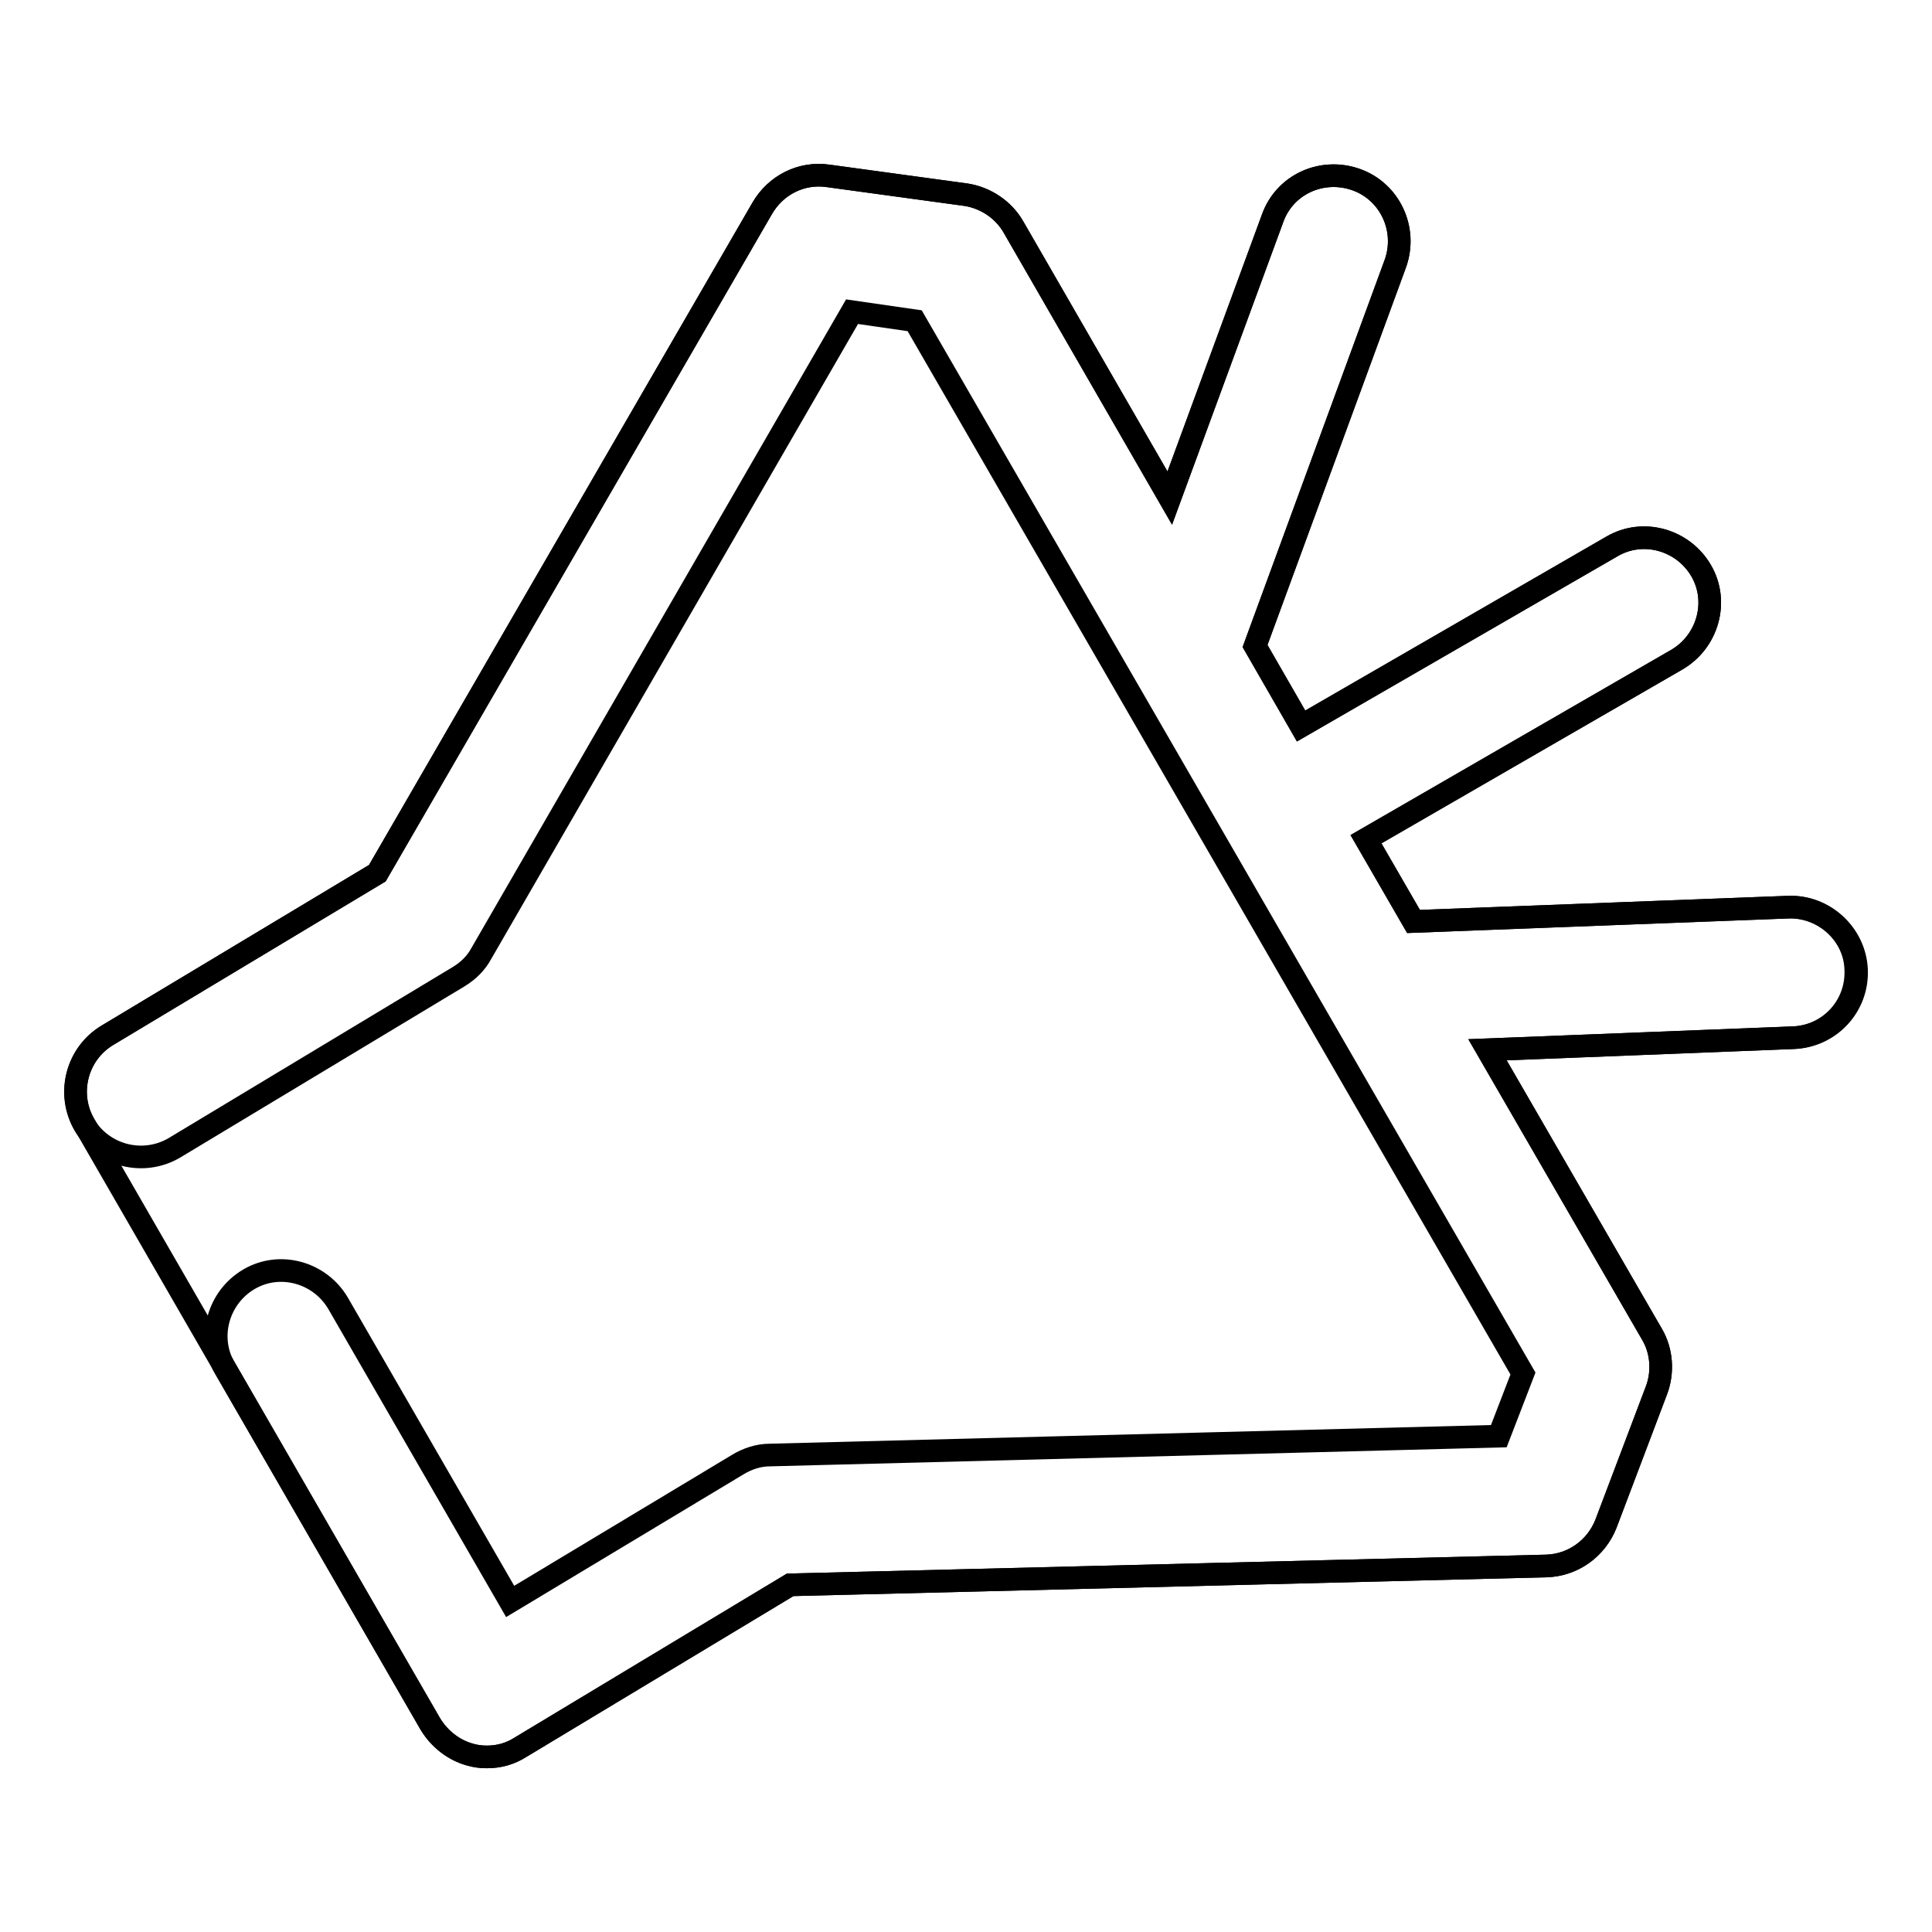
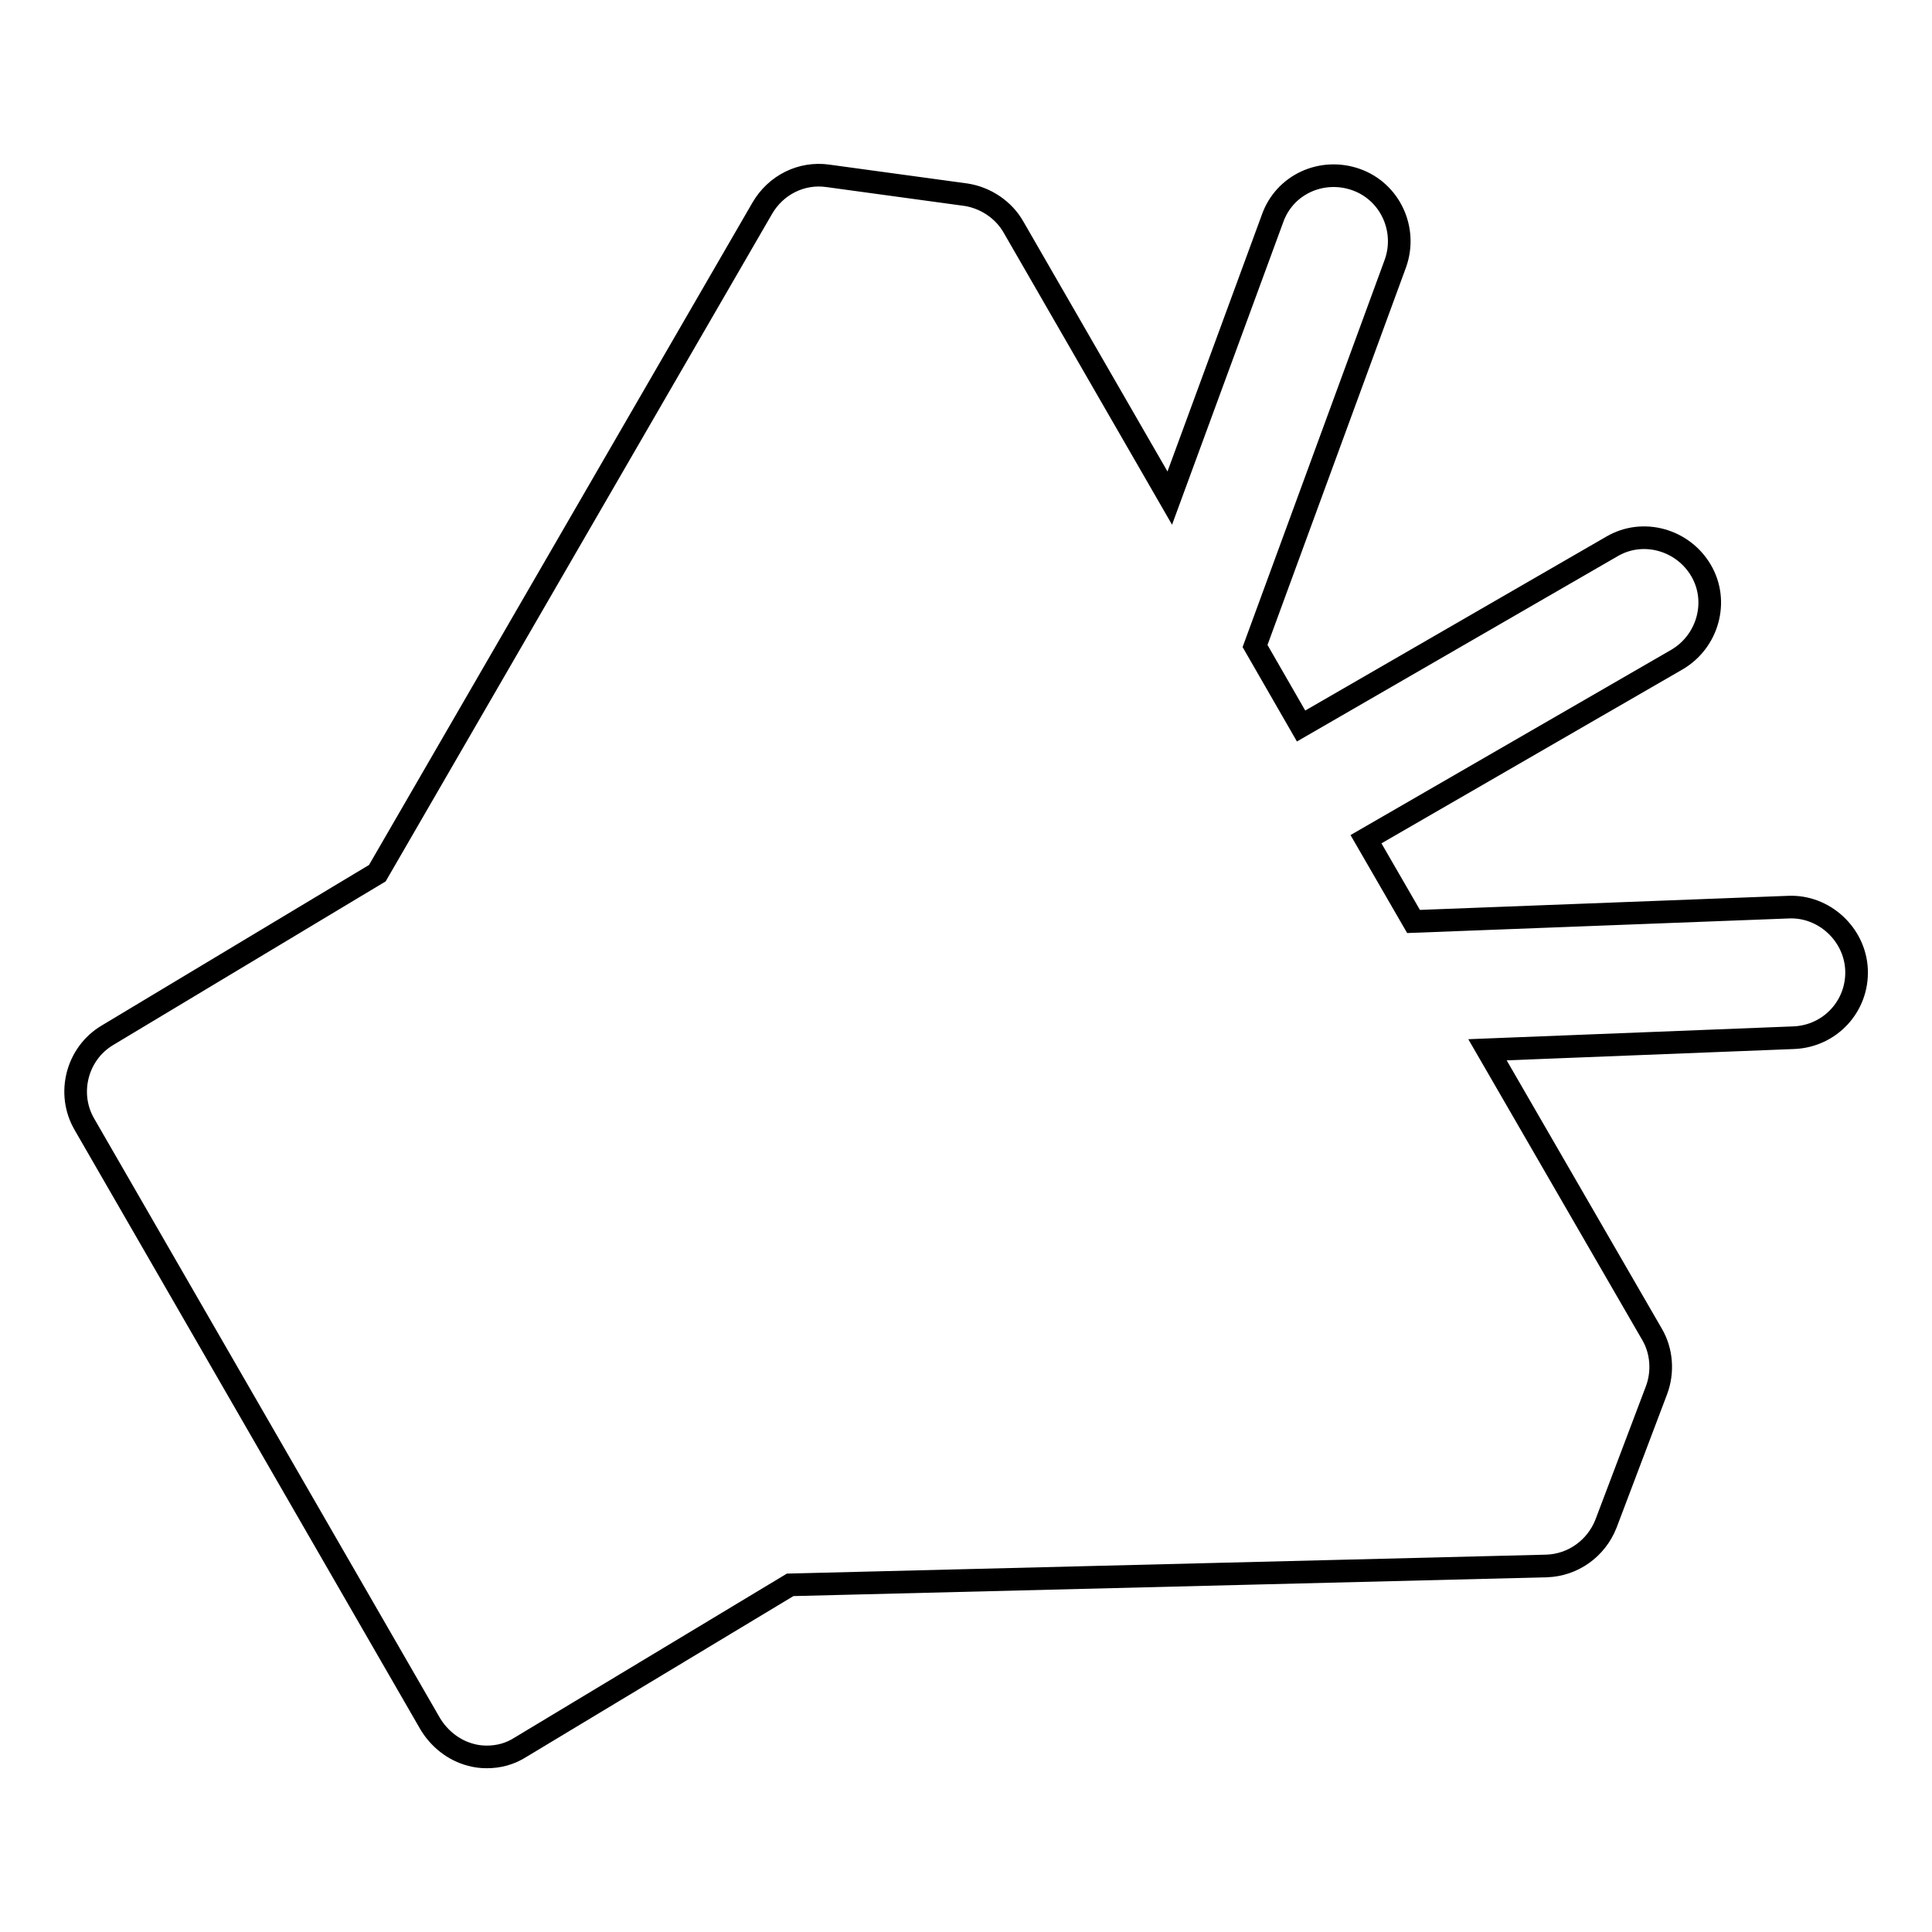
<svg xmlns="http://www.w3.org/2000/svg" version="1.1" x="0px" y="0px" viewBox="0 0 256 256" enable-background="new 0 0 256 256" xml:space="preserve">
  <g>
    <g>
      <path stroke-width="3" fill-opacity="0" stroke="#000000" d="M237,120.2l-49.7,1.9l-6.3-10.9l41.2-23.8c4.1-2.4,5.6-7.7,3.2-11.8c-2.4-4.1-7.7-5.6-11.8-3.2l-41.2,23.8l-6.1-10.6l18.6-50.7c1.6-4.5-0.7-9.5-5.2-11.1c-4.5-1.6-9.5,0.6-11.1,5.2l-13.6,37l-20.7-35.9c-1.3-2.3-3.7-3.9-6.3-4.3l-18.3-2.5c-3.5-0.5-6.9,1.2-8.7,4.3L50,115.7l-35.8,21.5c-4,2.4-5.4,7.7-3,11.8L57,228.4c1.2,2,3.1,3.5,5.3,4.1c0.7,0.2,1.4,0.3,2.2,0.3c1.6,0,3.1-0.4,4.5-1.3l35.7-21.5l100.2-2.5c3.5-0.1,6.6-2.3,7.9-5.6l6.7-17.7c0.9-2.4,0.7-5.2-0.6-7.4l-21.8-37.7l40.6-1.6c4.8-0.2,8.5-4.2,8.3-9C245.8,123.8,241.7,120,237,120.2z" />
-       <path stroke-width="3" fill-opacity="0" stroke="#000000" d="M237,120.2l-49.7,1.9l-6.3-10.9l41.2-23.8c4.1-2.4,5.6-7.7,3.2-11.8c-2.4-4.1-7.7-5.6-11.8-3.2l-41.2,23.8l-6.1-10.6l18.6-50.7c1.6-4.5-0.7-9.5-5.2-11.1c-4.5-1.6-9.5,0.6-11.1,5.2l-13.6,37l-20.7-35.9c-1.3-2.3-3.7-3.9-6.3-4.3l-18.3-2.5c-3.5-0.5-6.9,1.2-8.7,4.3L50,115.7l-35.8,21.5c-4.1,2.5-5.4,7.8-3,11.9c2.5,4.1,7.8,5.4,11.9,3l37.7-22.7c1.3-0.8,2.3-1.8,3-3.1l49.1-85l8.3,1.2L201.8,182l-3.2,8.3l-96.6,2.5c-1.5,0-3,0.5-4.3,1.3l-30.1,18.1l-22.8-39.5c-2.4-4.1-7.7-5.6-11.8-3.2c-4.1,2.4-5.6,7.7-3.2,11.8L57,228.4c1.2,2,3.1,3.5,5.3,4.1c0.7,0.2,1.4,0.3,2.2,0.3c1.6,0,3.1-0.4,4.5-1.3l35.7-21.5l100.2-2.5c3.5-0.1,6.6-2.3,7.9-5.6l6.7-17.7c0.9-2.4,0.7-5.2-0.6-7.4l-21.8-37.7l40.5-1.6c4.8-0.2,8.5-4.2,8.3-9C245.8,123.8,241.7,120.1,237,120.2z" />
    </g>
  </g>
</svg>